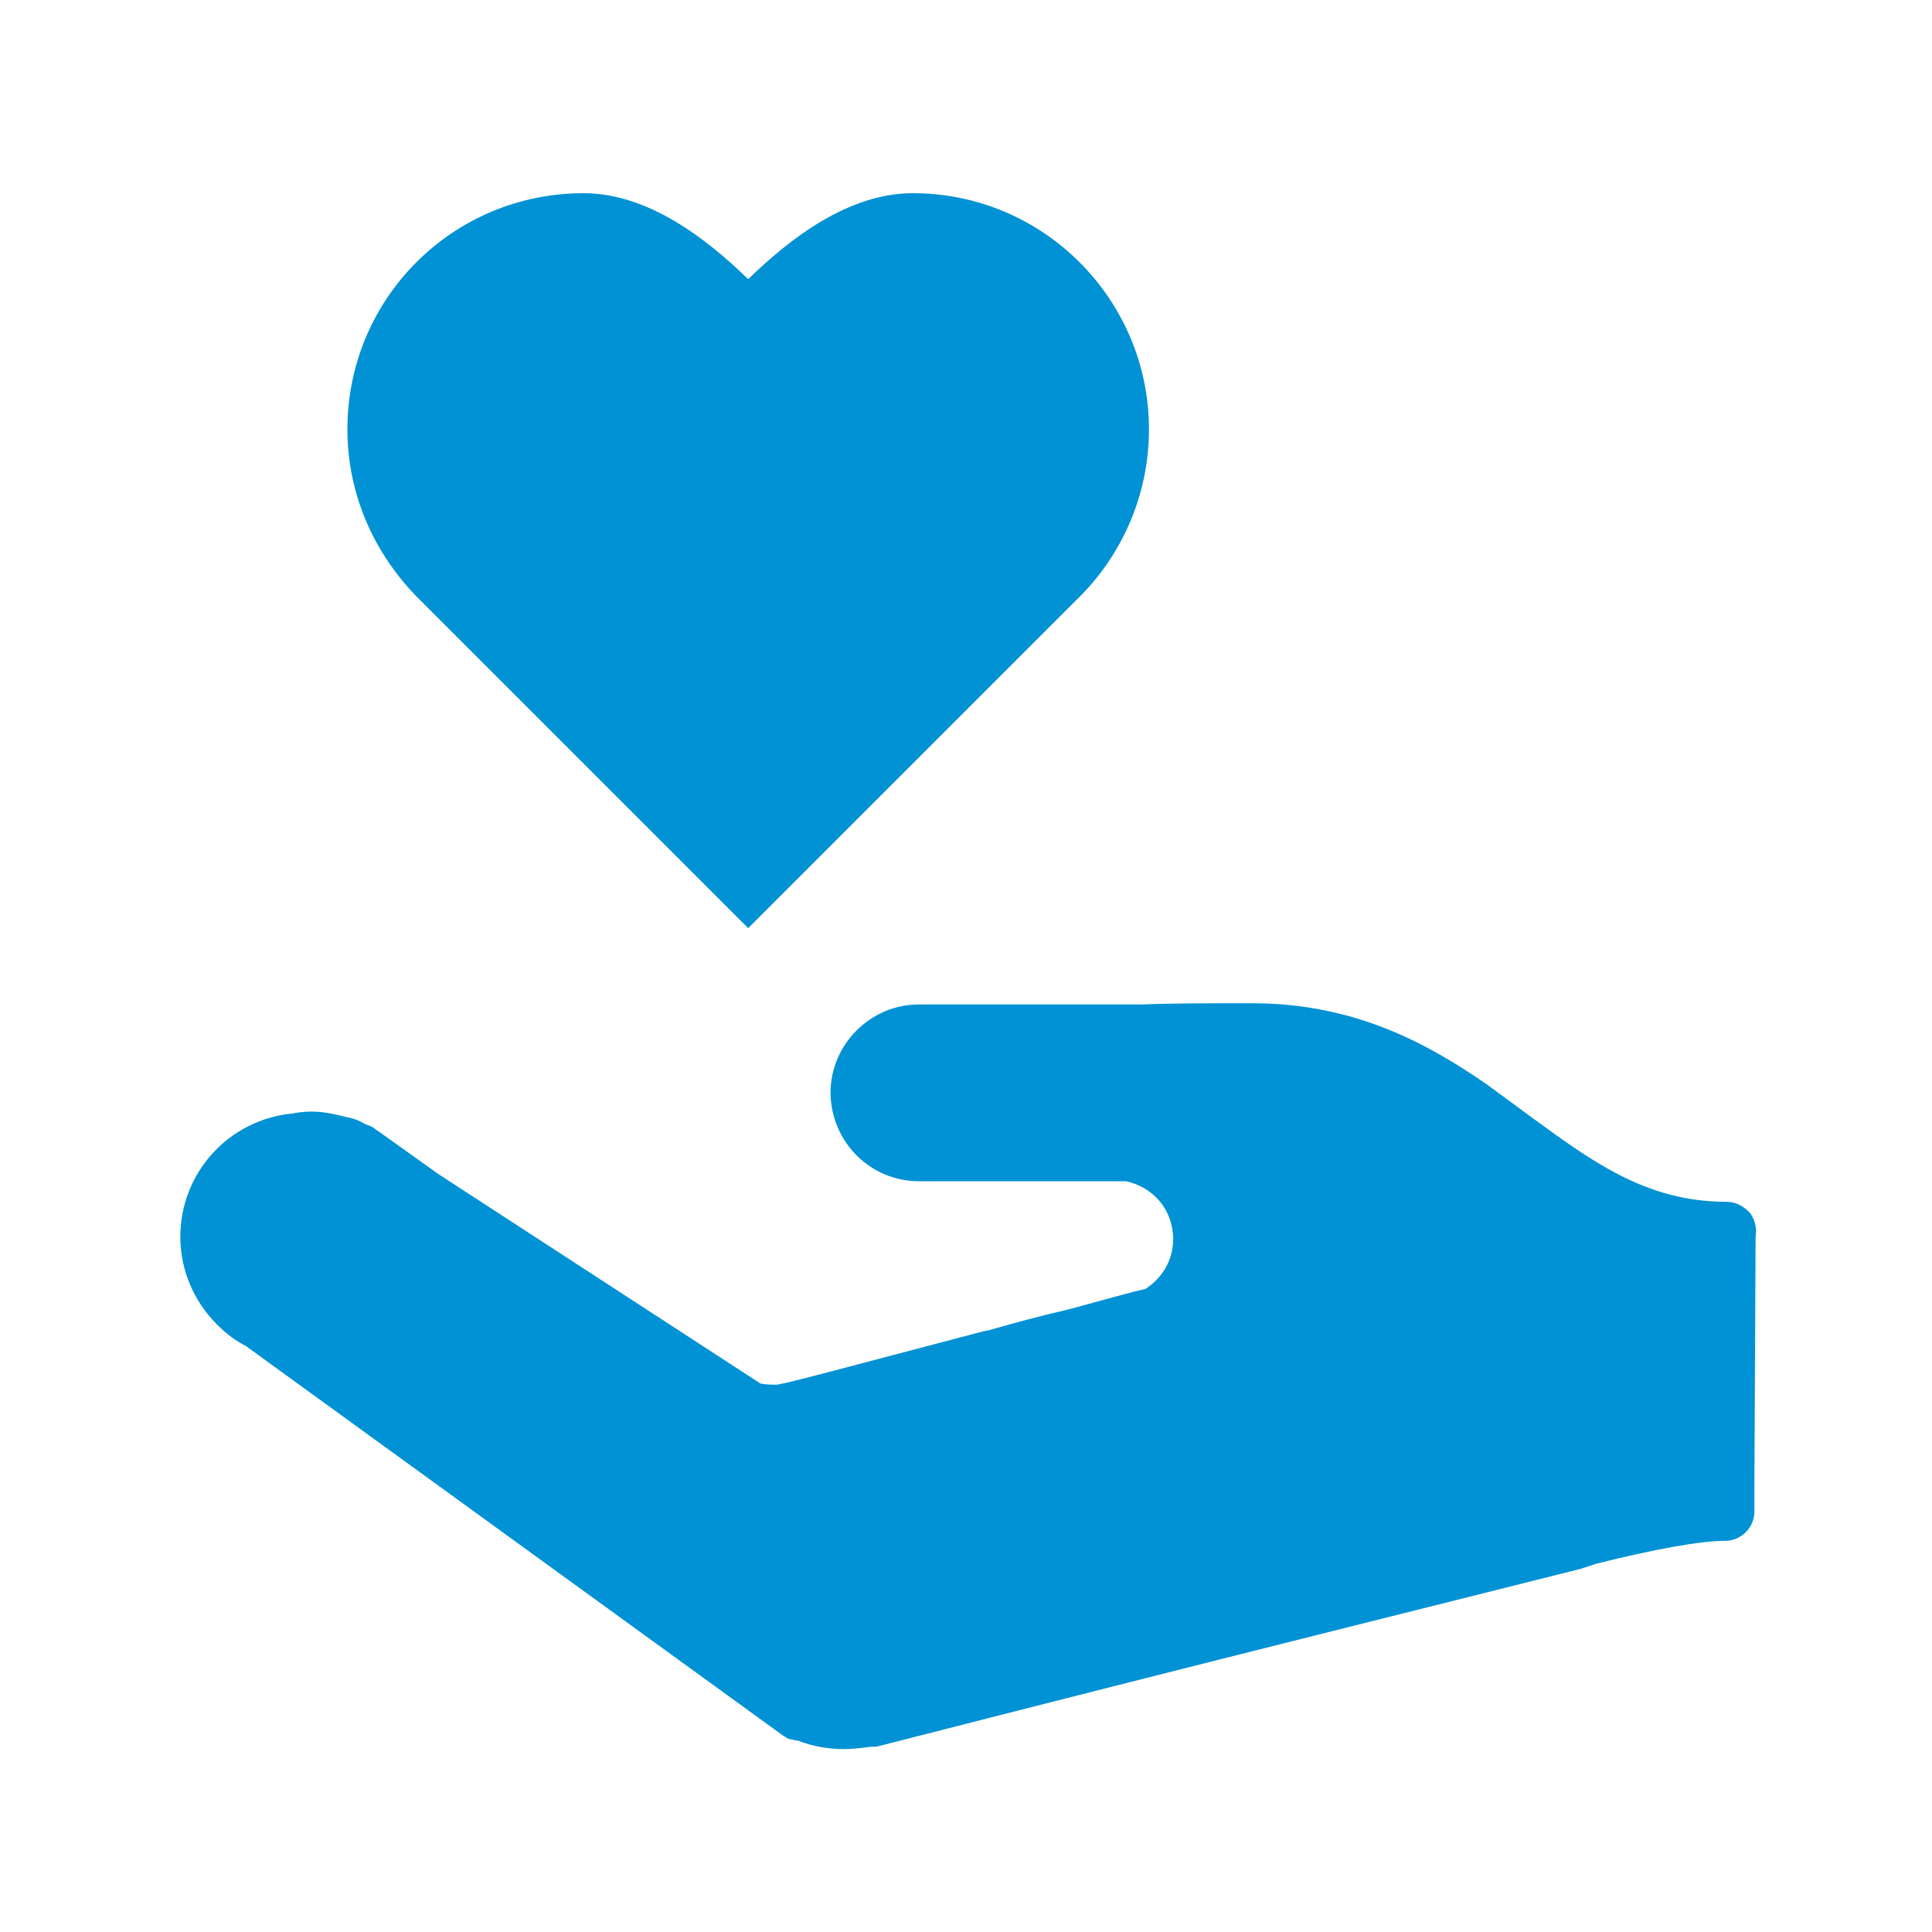
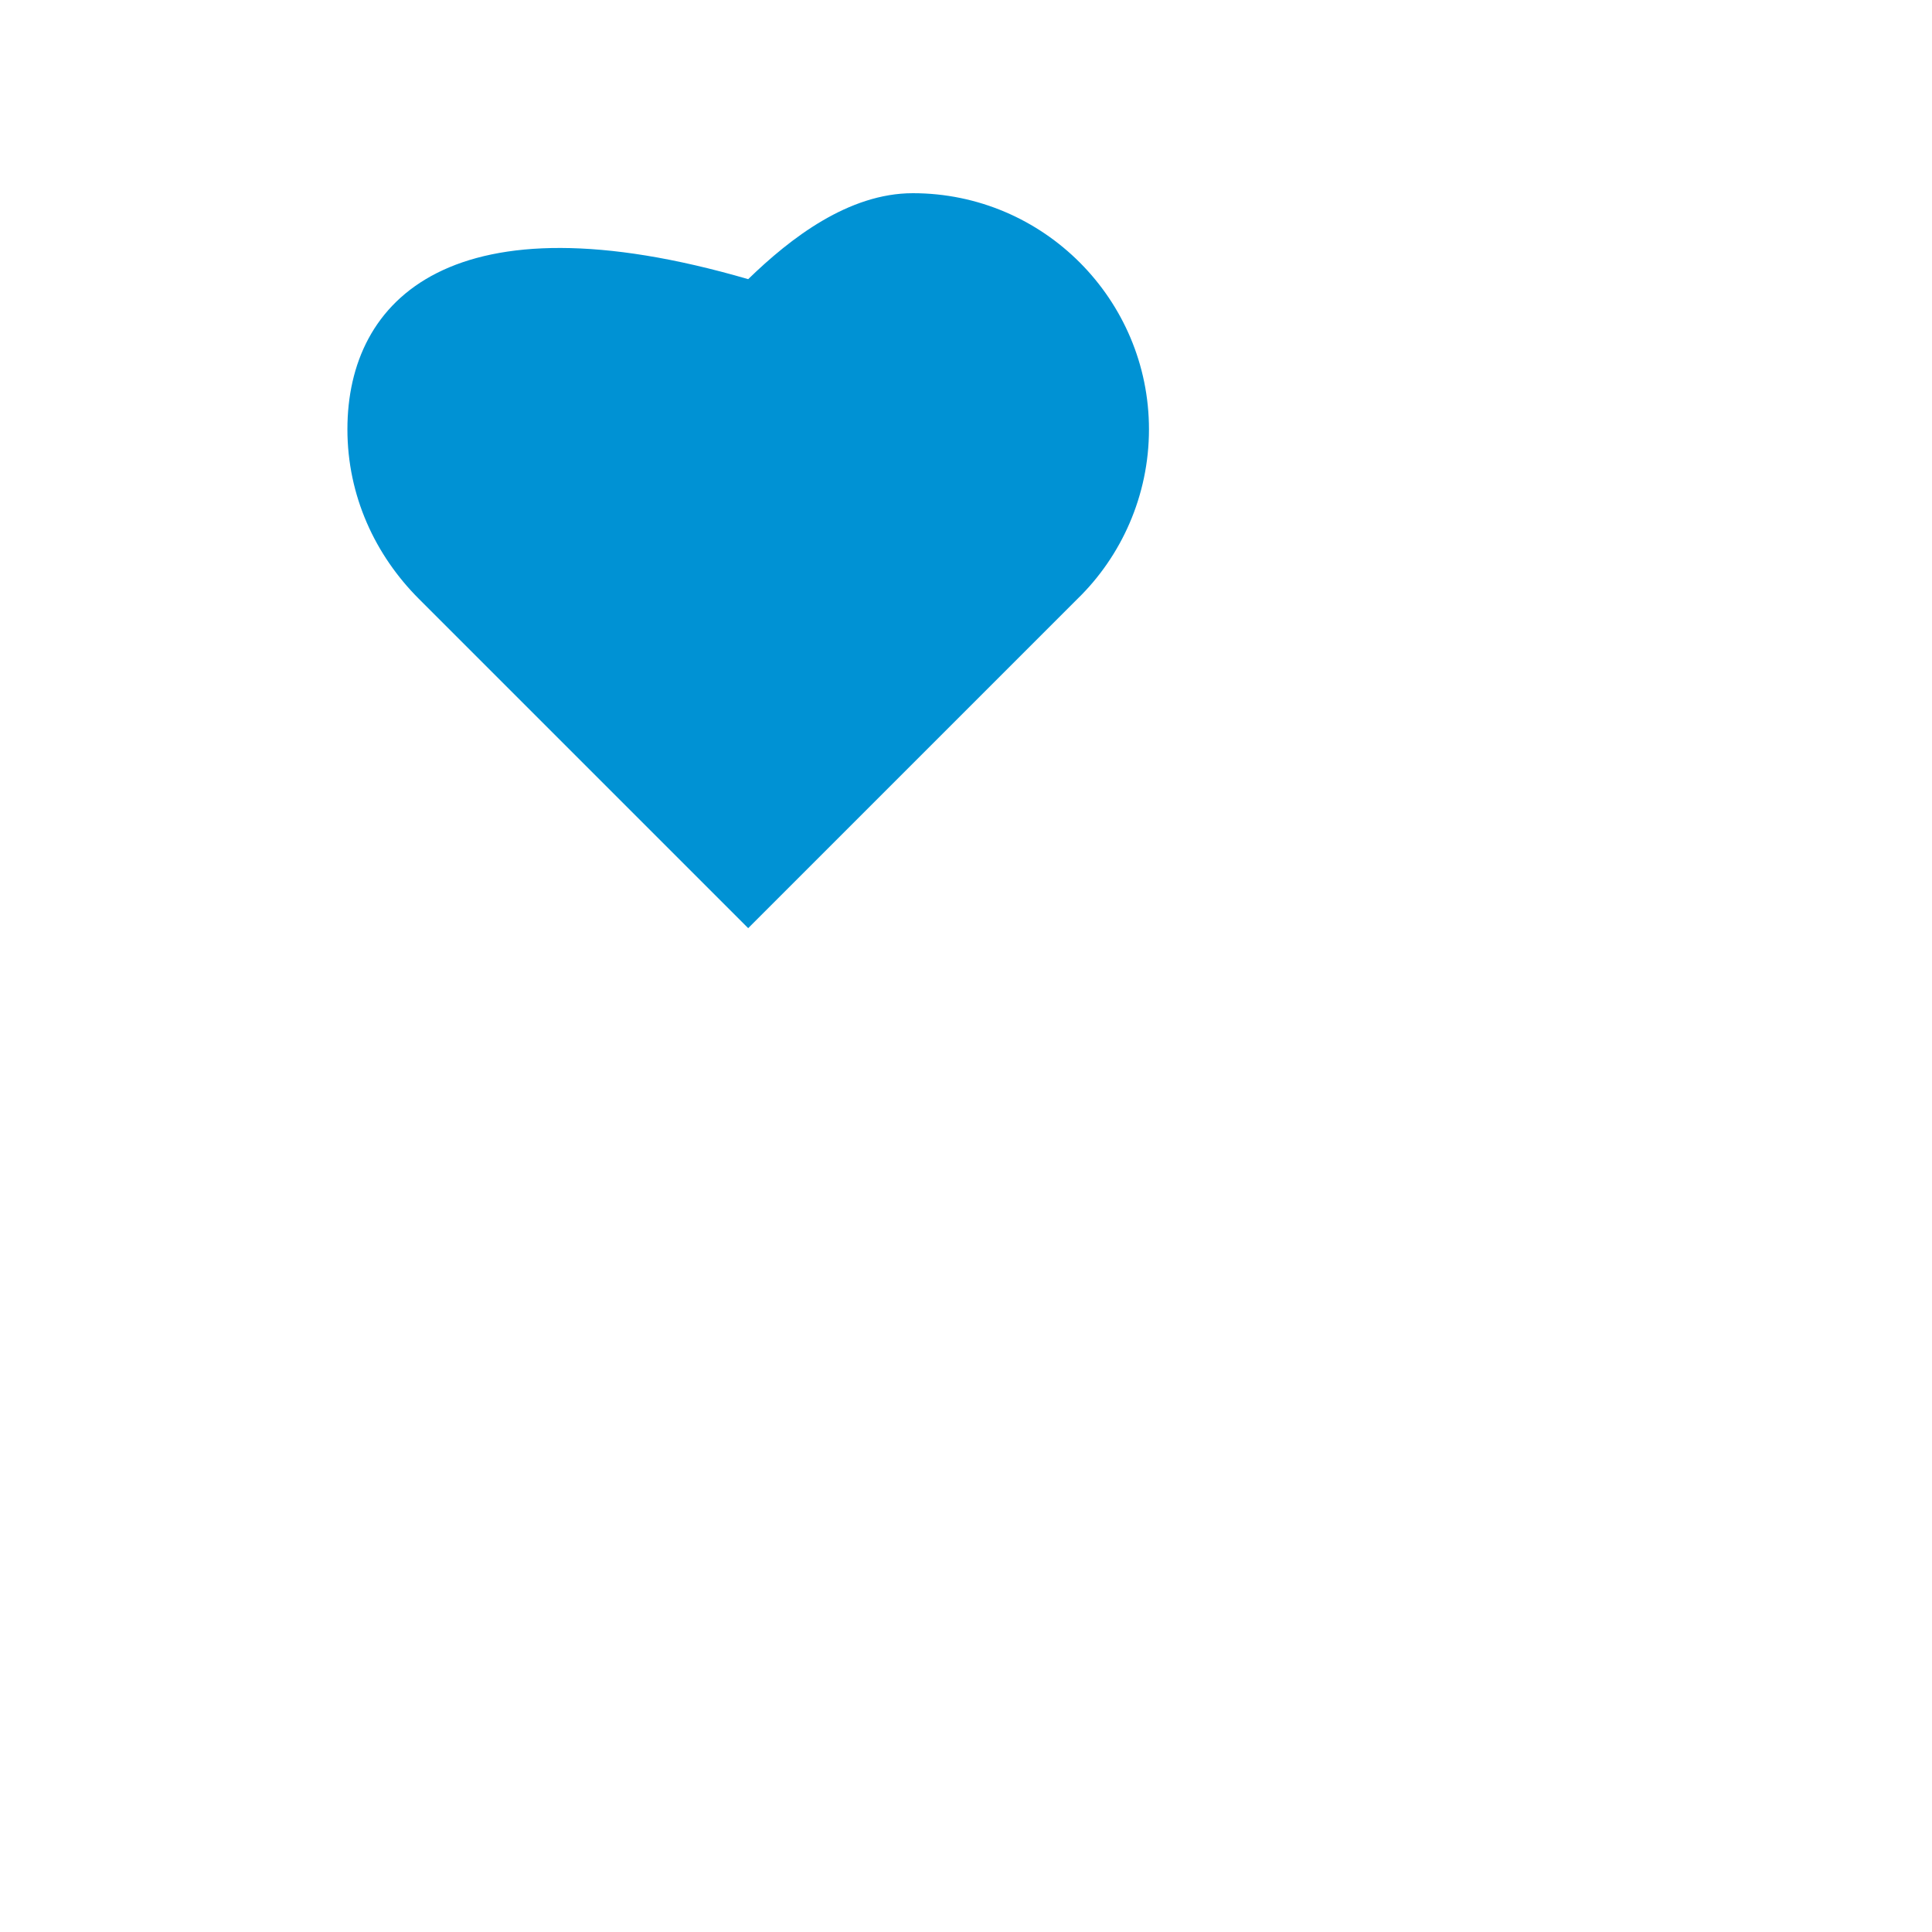
<svg xmlns="http://www.w3.org/2000/svg" width="150" height="150" viewBox="0 0 150 150" fill="none">
-   <path d="M136.304 96.035C136.398 95.471 136.304 94.812 135.928 94.248C135.458 93.684 134.8 93.308 134.048 93.308C127.749 93.308 123.519 90.112 118.63 86.54C117.596 85.788 116.468 84.942 115.434 84.19C110.922 81.087 105.281 77.891 97.197 77.891C93.812 77.891 90.992 77.891 88.736 77.985H71.345C67.584 77.985 64.482 81.087 64.482 84.848C64.482 84.942 64.482 84.942 64.482 84.942C64.576 88.702 67.584 91.71 71.345 91.71H87.42C89.582 92.18 91.086 93.966 91.086 96.223C91.086 97.821 90.24 99.231 88.924 100.077C87.984 100.265 85.728 100.923 82.908 101.675C80.839 102.145 78.771 102.709 76.797 103.273L76.327 103.367C65.234 106.281 61.474 107.315 60.346 107.504C59.876 107.504 59.406 107.504 59.03 107.41L34.024 91.146L29.417 87.856C29.323 87.762 29.229 87.762 29.135 87.668C28.947 87.48 28.665 87.386 28.383 87.292C27.913 87.01 27.443 86.822 26.879 86.728C26.503 86.634 26.127 86.54 25.657 86.446C24.623 86.258 23.683 86.258 22.743 86.446C17.76 86.916 14 91.052 14 96.035C14 98.573 15.034 101.017 16.82 102.803L16.914 102.897C17.572 103.555 18.324 104.119 19.076 104.495L60.816 134.766C61.004 134.86 61.192 135.048 61.474 135.048L61.85 135.142H61.944C63.166 135.612 64.388 135.8 65.516 135.8C66.268 135.8 66.926 135.706 67.678 135.612C67.772 135.612 67.772 135.612 67.866 135.612H68.054C94.471 128.843 113.46 124.143 122.767 121.793C122.861 121.793 122.955 121.699 123.049 121.699L123.895 121.417C128.407 120.289 131.98 119.63 133.954 119.63C135.176 119.63 136.21 118.596 136.21 117.374V115.87C136.21 115.776 136.21 115.588 136.21 115.4L136.304 96.035Z" fill="#0092D4" />
-   <path d="M70.874 15C65.892 15 61.379 18.478 58.089 21.674C54.799 18.478 50.286 15 45.304 15C35.151 15 26.973 23.179 26.973 33.331C26.973 38.502 29.135 43.108 32.519 46.493L51.509 65.482L58.089 72.063L64.67 65.482L83.659 46.493C87.043 43.202 89.206 38.502 89.206 33.331C89.206 23.273 81.027 15 70.874 15Z" fill="#0092D4" />
+   <path d="M70.874 15C65.892 15 61.379 18.478 58.089 21.674C35.151 15 26.973 23.179 26.973 33.331C26.973 38.502 29.135 43.108 32.519 46.493L51.509 65.482L58.089 72.063L64.67 65.482L83.659 46.493C87.043 43.202 89.206 38.502 89.206 33.331C89.206 23.273 81.027 15 70.874 15Z" fill="#0092D4" />
</svg>